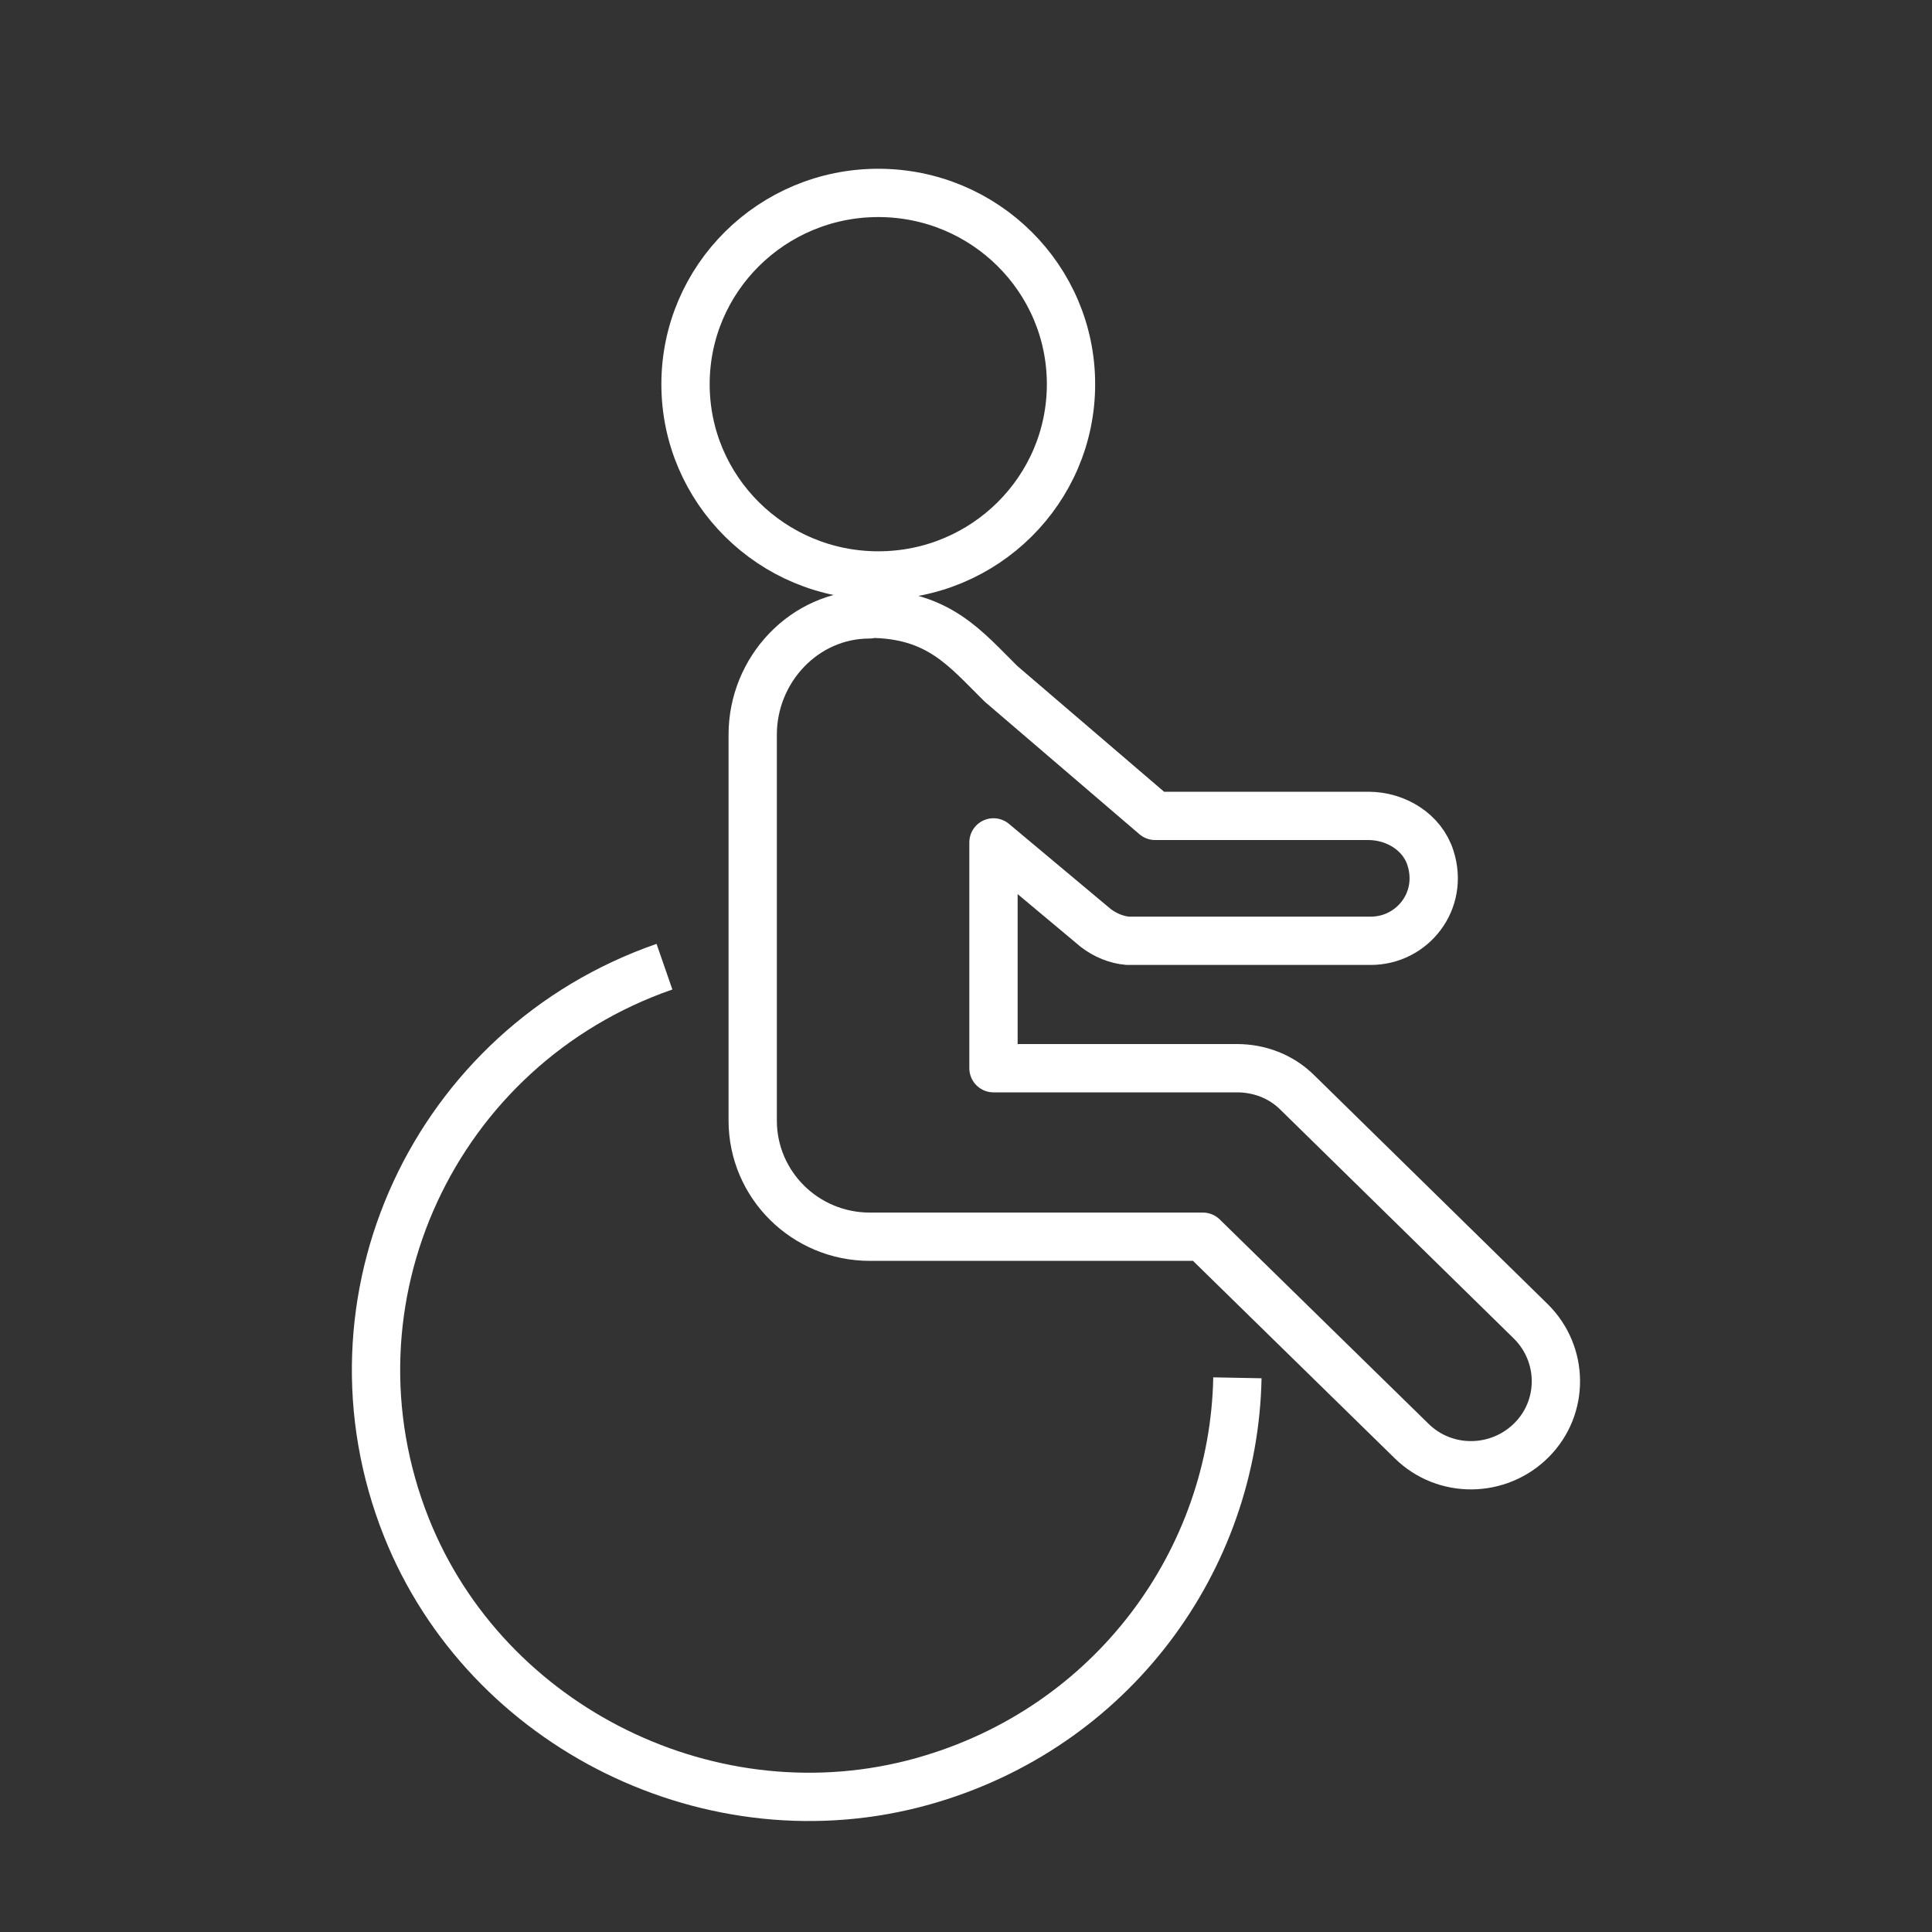
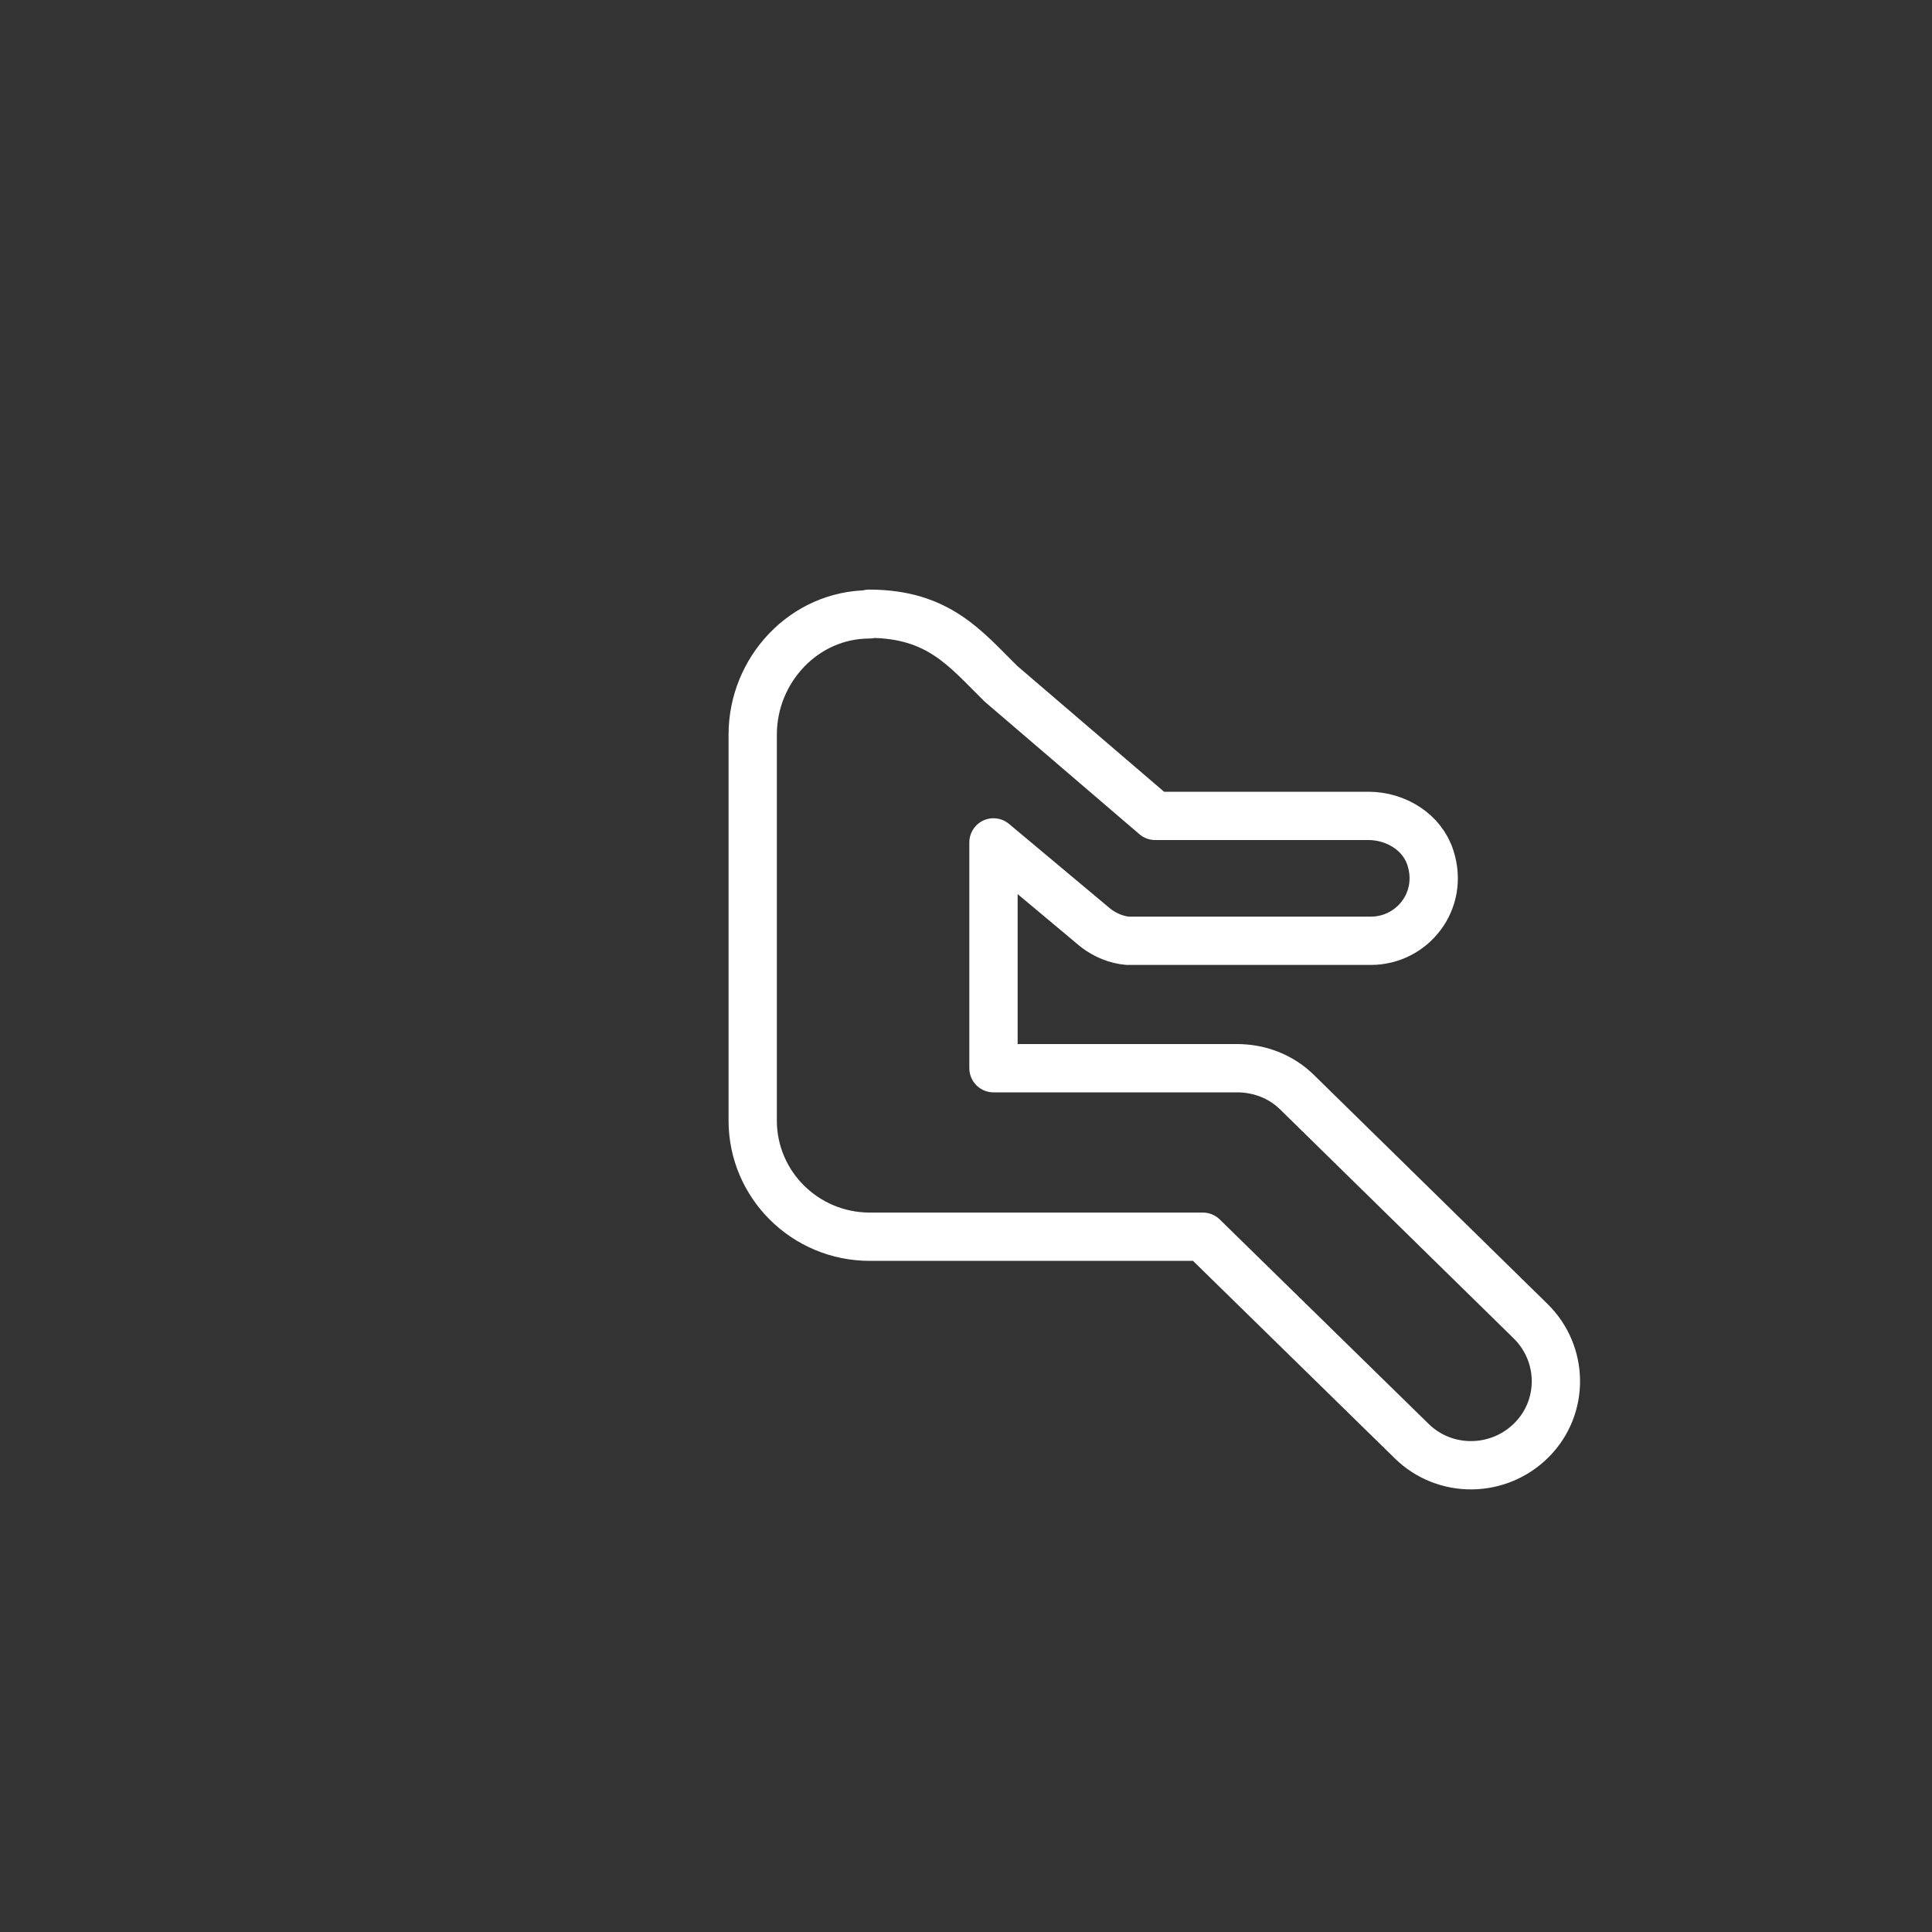
<svg xmlns="http://www.w3.org/2000/svg" width="40" height="40" viewBox="0 0 40 40" fill="none">
  <rect x="0" y="0" width="40" height="40" fill="#333333" stroke="none" />
-   <path d="M25.619 28.526C25.547 32.292 23.038 35.775 19.113 36.878C14.771 38.097 10.072 35.781 8.414 31.622C6.543 26.921 8.999 21.665 13.757 20.014" stroke="white" stroke-linejoin="round" />
  <path d="M17.995 12.707C19.438 12.707 19.997 13.442 20.725 14.158L23.916 16.892H28.329C28.901 16.892 29.447 17.228 29.616 17.763C29.902 18.653 29.239 19.478 28.381 19.478H23.35C23.116 19.459 22.883 19.362 22.688 19.214L20.569 17.441V22.116H25.612C26.061 22.116 26.516 22.277 26.86 22.619L31.689 27.353C32.378 28.03 32.391 29.133 31.709 29.816C31.026 30.5 29.915 30.513 29.226 29.835L24.904 25.605H18.008C16.669 25.605 15.584 24.528 15.584 23.2V15.209C15.584 13.868 16.649 12.72 18.001 12.72L17.995 12.707Z" stroke="white" stroke-linejoin="round" />
-   <path d="M18.184 11.914C20.388 11.914 22.174 10.141 22.174 7.954C22.174 5.767 20.388 3.994 18.184 3.994C15.98 3.994 14.193 5.767 14.193 7.954C14.193 10.141 15.98 11.914 18.184 11.914Z" stroke="white" stroke-miterlimit="10" />
</svg>